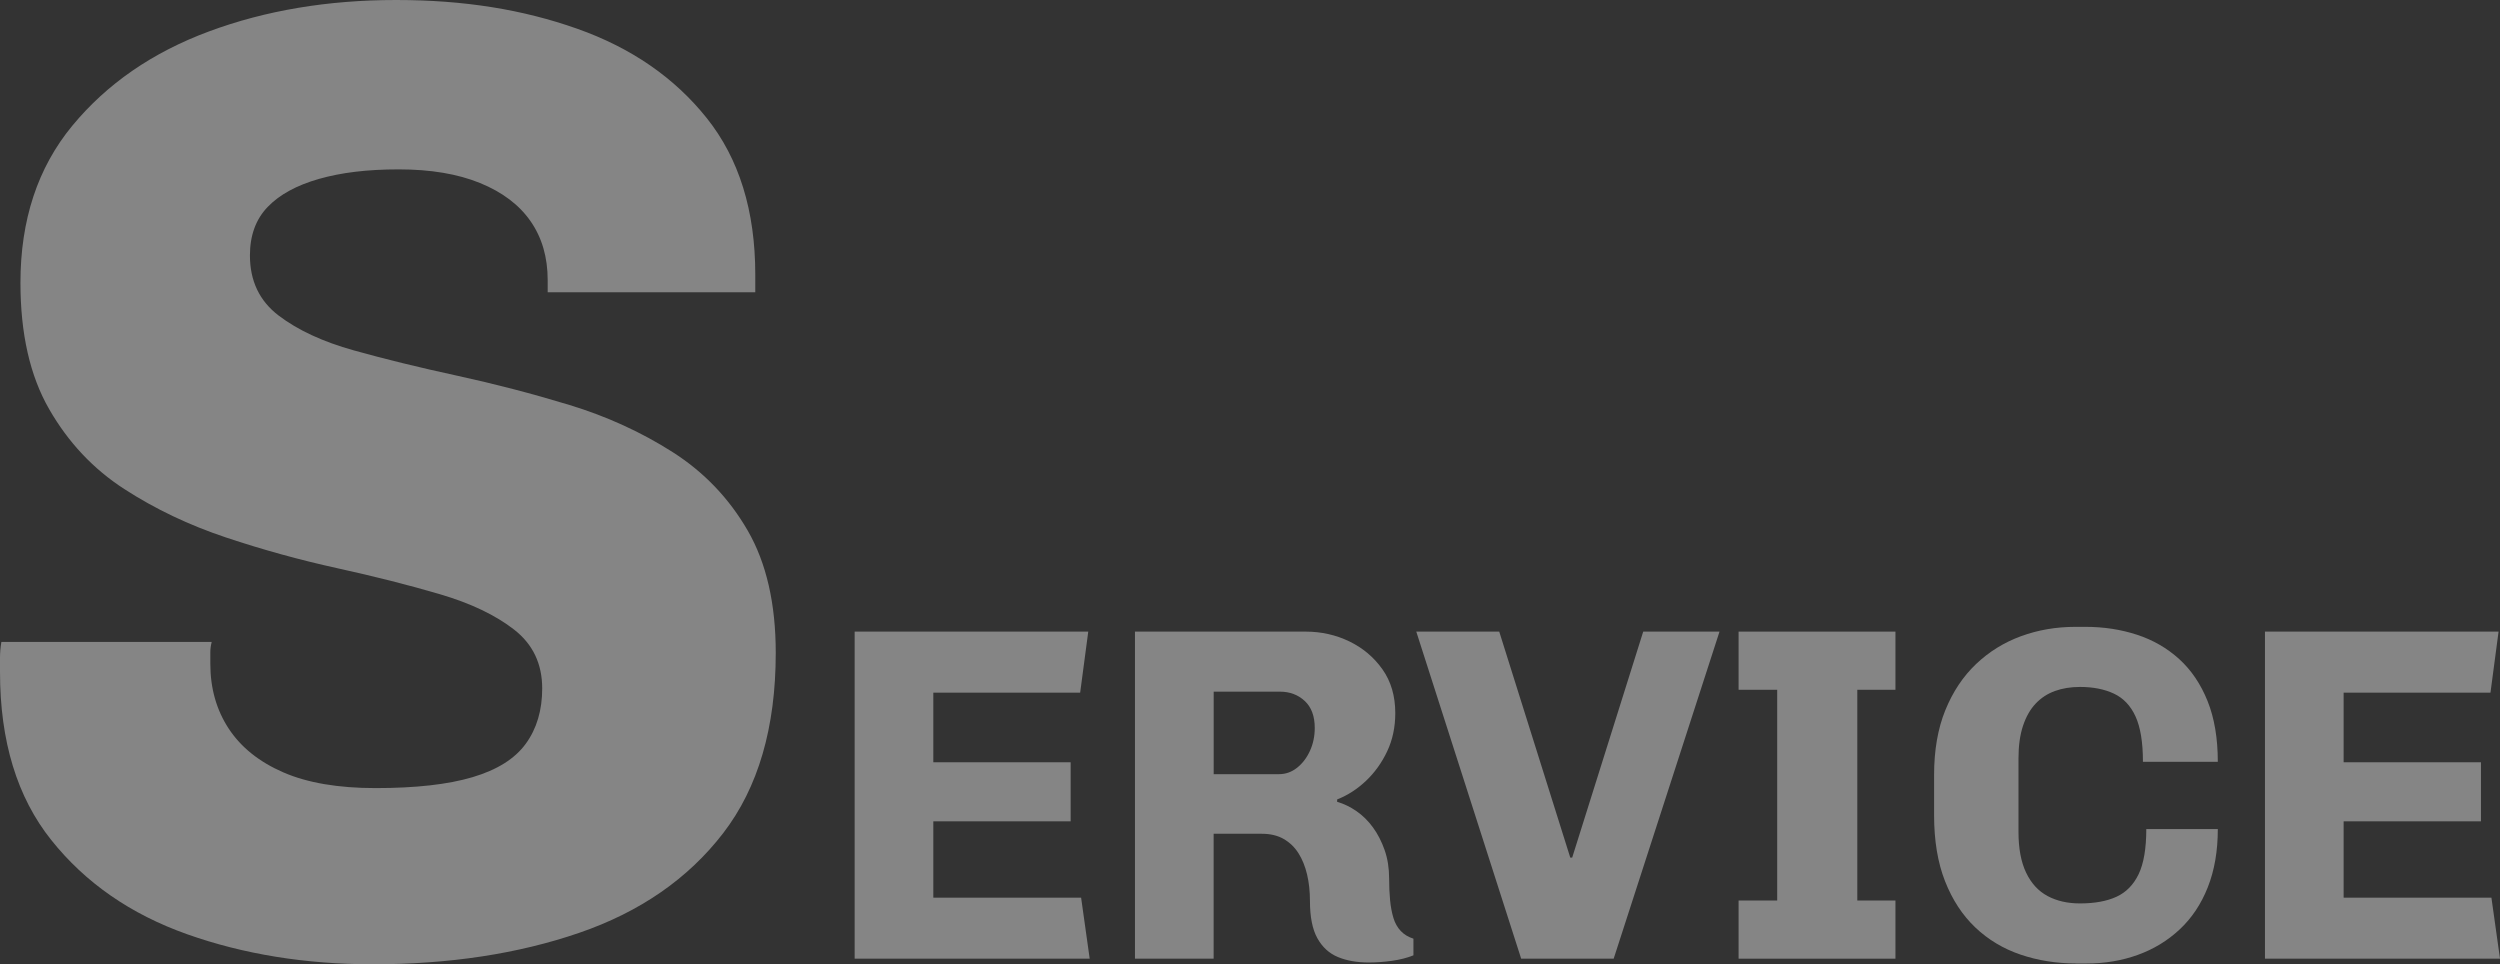
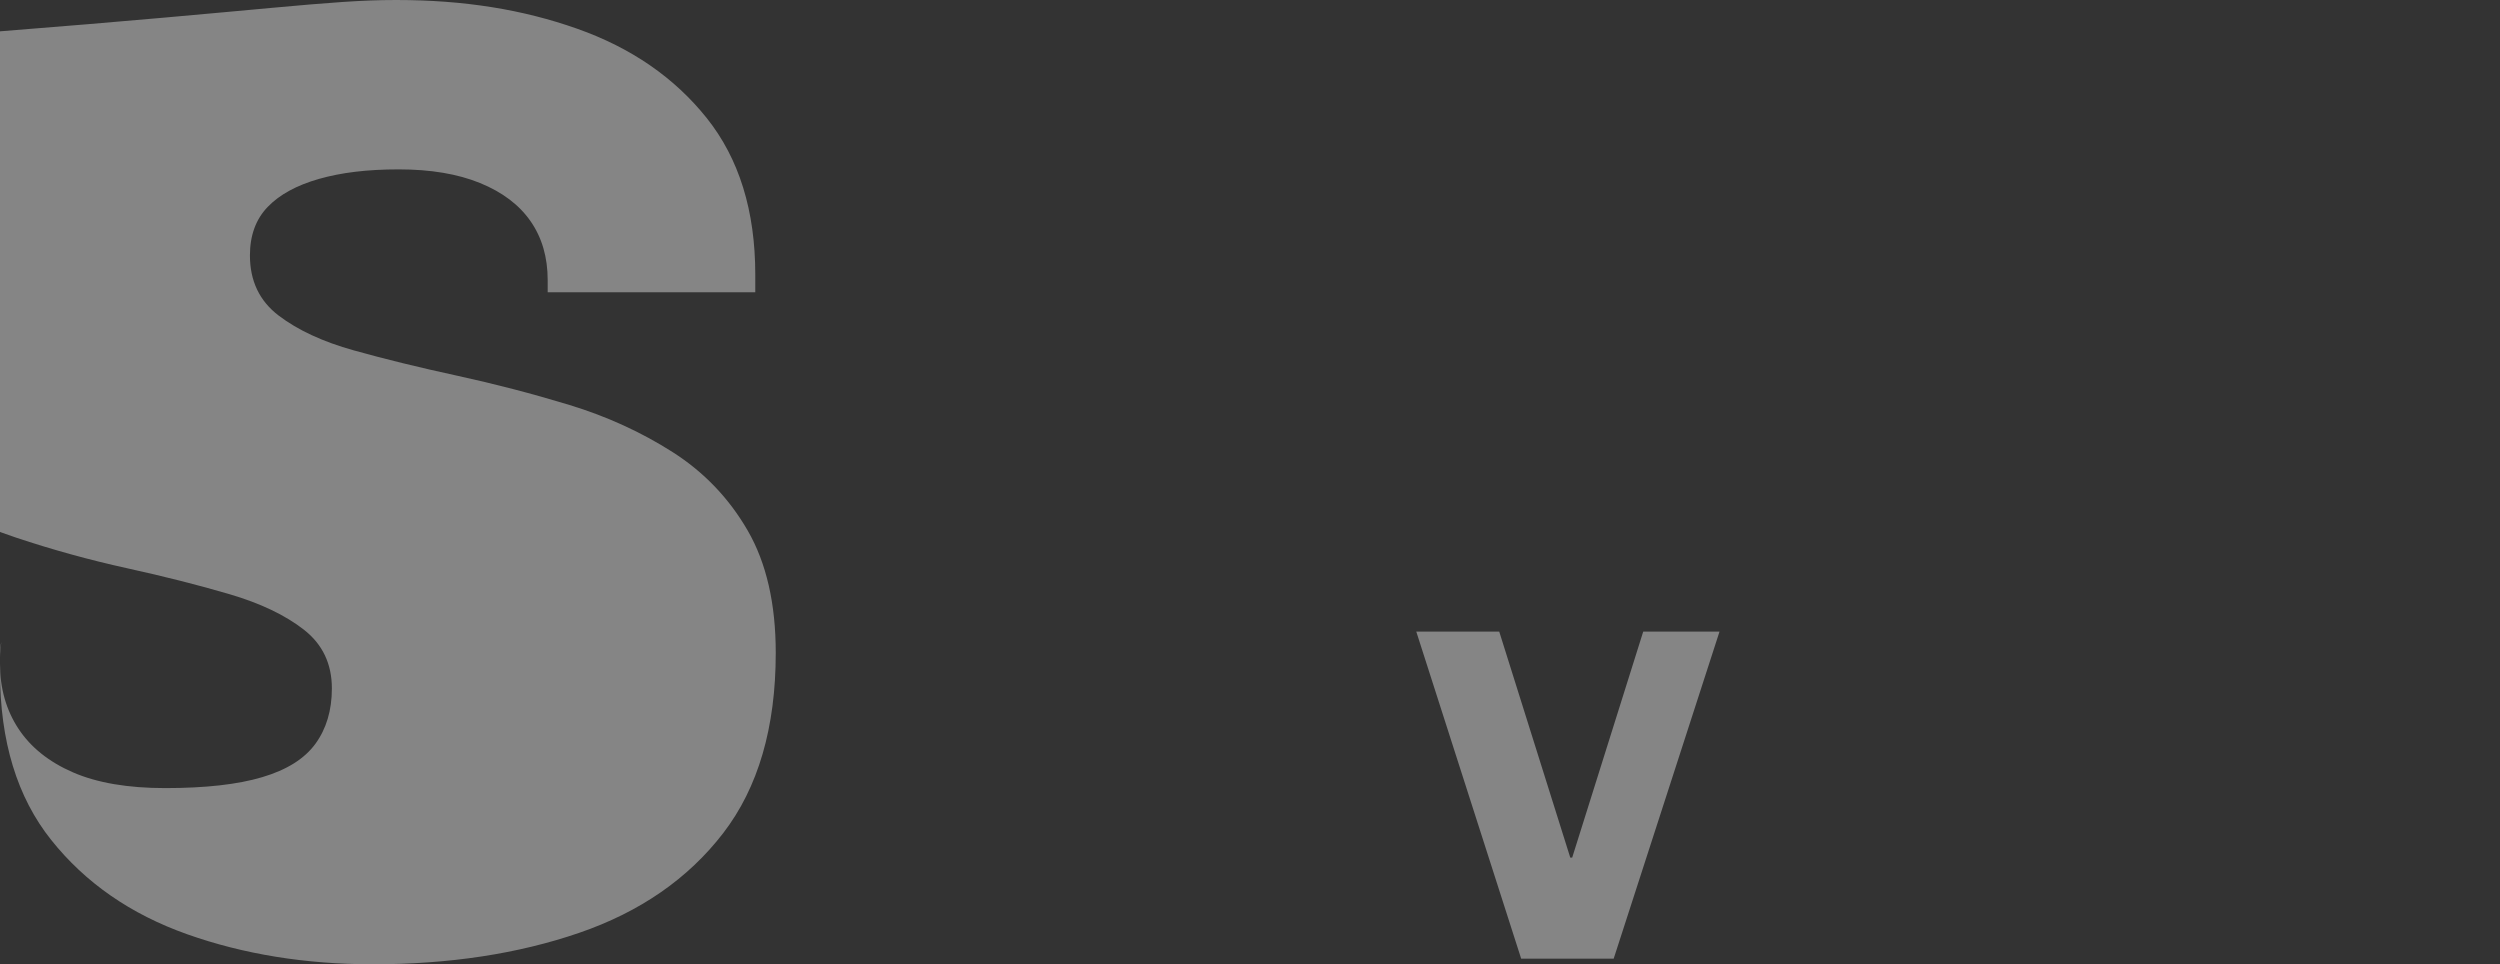
<svg xmlns="http://www.w3.org/2000/svg" id="_レイヤー_2" data-name="レイヤー 2" viewBox="0 0 926.64 357.42">
  <rect x="0" y="0" width="926.64" height="357.42" fill="#333333" stroke="none" />
  <g id="_レイヤー_1-2" data-name="レイヤー 1">
    <g>
      <g style="opacity: .4;">
        <g>
-           <path d="M316.78,355.34v-121.23h86.59l-3,22.62h-54.43v25.8h50.9v21.91h-50.9v28.28h54.78l3.18,22.62h-87.12Z" style="fill: #fff;" />
-           <path d="M507.28,356.75c-4.36,0-8.16-.68-11.4-2.03-3.24-1.35-5.77-3.68-7.6-6.98-1.83-3.3-2.74-7.89-2.74-13.79,0-3.53-.35-6.8-1.06-9.81-.71-3-1.77-5.62-3.18-7.86-1.41-2.24-3.24-4-5.48-5.3-2.24-1.29-4.95-1.94-8.13-1.94h-17.85v46.3h-29.16v-121.23h63.27c5.77,0,11.16,1.21,16.17,3.62,5.01,2.42,9.1,5.86,12.28,10.34,3.18,4.48,4.77,9.9,4.77,16.26,0,5.19-1,9.9-3,14.14-2,4.24-4.62,7.89-7.86,10.96-3.24,3.06-6.8,5.36-10.69,6.89v.88c2.47.71,4.86,1.86,7.16,3.45,2.3,1.59,4.33,3.59,6.1,6.01,1.77,2.42,3.21,5.21,4.33,8.39,1.12,3.18,1.68,6.72,1.68,10.6,0,2.83.12,5.48.35,7.95.23,2.47.65,4.68,1.24,6.63.59,1.94,1.5,3.56,2.74,4.86,1.24,1.3,2.8,2.24,4.68,2.83v6.18c-2.36.94-5.01,1.62-7.95,2.03-2.95.41-5.83.62-8.66.62ZM449.85,286.95h24.21c2.47,0,4.71-.79,6.72-2.39,2-1.59,3.59-3.68,4.77-6.27,1.18-2.59,1.77-5.42,1.77-8.48,0-4.36-1.24-7.69-3.71-9.99-2.47-2.3-5.54-3.45-9.19-3.45h-24.56v30.57Z" style="fill: #fff;" />
          <path d="M563.83,355.34l-38.88-121.23h30.75l26.33,83.77h.71l26.33-83.77h28.28l-39.23,121.23h-34.28Z" style="fill: #fff;" />
-           <path d="M644.42,355.34v-21.56h14.31v-78.11h-14.31v-21.56h58.14v21.56h-14.14v78.11h14.14v21.56h-58.14Z" style="fill: #fff;" />
-           <path d="M769.54,357.11c-7.31,0-14.17-1.09-20.59-3.27-6.42-2.18-12.02-5.54-16.79-10.07-4.77-4.53-8.51-10.25-11.22-17.14-2.71-6.89-4.06-15.05-4.06-24.48v-14.84c0-9.19,1.38-17.2,4.15-24.03,2.77-6.83,6.57-12.55,11.4-17.14,4.83-4.59,10.4-8.04,16.7-10.34,6.3-2.3,12.99-3.45,20.06-3.45h3.89c6.71,0,13.05.97,19,2.92,5.95,1.94,11.16,4.95,15.64,9.01,4.48,4.07,7.98,9.25,10.52,15.55,2.53,6.3,3.8,13.81,3.8,22.53h-27.75c0-7.18-.91-12.78-2.74-16.79-1.83-4-4.51-6.83-8.04-8.48-3.53-1.65-7.72-2.47-12.55-2.47-3.42,0-6.51.5-9.28,1.5-2.77,1-5.16,2.56-7.16,4.68-2,2.12-3.56,4.86-4.68,8.22-1.12,3.36-1.68,7.39-1.68,12.11v27.22c0,6.13.94,11.16,2.83,15.11,1.88,3.95,4.53,6.83,7.95,8.66,3.42,1.83,7.42,2.74,12.02,2.74,5.42,0,9.92-.82,13.52-2.47,3.59-1.65,6.33-4.45,8.22-8.39,1.88-3.95,2.83-9.51,2.83-16.7h26.51c0,8.13-1.24,15.32-3.71,21.56-2.47,6.25-5.95,11.46-10.43,15.64-4.48,4.18-9.66,7.33-15.55,9.45-5.89,2.12-12.19,3.18-18.91,3.18h-3.89Z" style="fill: #fff;" />
-           <path d="M839.52,355.34v-121.23h86.59l-3,22.62h-54.43v25.8h50.9v21.91h-50.9v28.28h54.78l3.18,22.62h-87.12Z" style="fill: #fff;" />
        </g>
      </g>
      <g style="opacity: .4;">
-         <path d="M138.21,357.42c-24.98,0-47.93-3.72-68.85-11.14-20.93-7.42-37.72-19.06-50.37-34.93C6.33,295.49,0,274.73,0,249.08v-5.32c0-1.85.17-3.8.51-5.82h77.96c-.34,1.35-.51,2.62-.51,3.8v4.3c0,9.11,2.28,17.13,6.83,24.05,4.56,6.92,11.3,12.32,20.25,16.2,8.94,3.88,20.33,5.82,34.17,5.82,14.85,0,26.83-1.34,35.94-4.05,9.11-2.7,15.69-6.83,19.74-12.4,4.05-5.57,6.08-12.4,6.08-20.5,0-9.11-3.46-16.37-10.38-21.77-6.92-5.39-16.12-9.79-27.59-13.16-11.48-3.37-24.13-6.58-37.97-9.62-13.84-3.04-27.59-6.83-41.26-11.39-13.67-4.56-26.25-10.54-37.72-17.97-11.48-7.42-20.76-17.29-27.84-29.62-7.09-12.32-10.63-27.92-10.63-46.83,0-23.29,6.41-42.69,19.24-58.22,12.82-15.52,29.69-27.16,50.63-34.93C98.38,3.88,121.5,0,146.81,0s46.99,3.54,67.08,10.63c20.08,7.09,36.11,18.15,48.09,33.16,11.98,15.02,17.97,34.35,17.97,57.97v6.58h-76.95v-4.56c0-8.43-2.11-15.69-6.33-21.77-4.22-6.08-10.47-10.8-18.73-14.17-8.27-3.37-18.31-5.06-30.12-5.06s-21.35,1.19-29.62,3.54c-8.27,2.37-14.6,5.82-18.98,10.38-4.39,4.56-6.58,10.55-6.58,17.97,0,9.45,3.54,16.88,10.63,22.28,7.09,5.4,16.37,9.71,27.84,12.91,11.47,3.21,24.21,6.33,38.22,9.37,14,3.04,27.92,6.67,41.77,10.88,13.83,4.22,26.58,10.05,38.22,17.46,11.64,7.43,20.92,17.13,27.84,29.11,6.91,11.98,10.38,27.08,10.38,45.31,0,27.68-6.5,49.95-19.49,66.83-13,16.88-30.8,29.2-53.41,36.96-22.62,7.76-48.09,11.64-76.44,11.64Z" style="fill: #fff;" />
+         <path d="M138.21,357.42c-24.98,0-47.93-3.72-68.85-11.14-20.93-7.42-37.72-19.06-50.37-34.93C6.33,295.49,0,274.73,0,249.08v-5.32c0-1.85.17-3.8.51-5.82c-.34,1.35-.51,2.62-.51,3.8v4.3c0,9.11,2.28,17.13,6.83,24.05,4.56,6.92,11.3,12.32,20.25,16.2,8.94,3.88,20.33,5.82,34.17,5.82,14.85,0,26.83-1.34,35.94-4.05,9.11-2.7,15.69-6.83,19.74-12.4,4.05-5.57,6.08-12.4,6.08-20.5,0-9.11-3.46-16.37-10.38-21.77-6.92-5.39-16.12-9.79-27.59-13.16-11.48-3.37-24.13-6.58-37.97-9.62-13.84-3.04-27.59-6.83-41.26-11.39-13.67-4.56-26.25-10.54-37.72-17.97-11.48-7.42-20.76-17.29-27.84-29.62-7.09-12.32-10.63-27.92-10.63-46.83,0-23.29,6.41-42.69,19.24-58.22,12.82-15.52,29.69-27.16,50.63-34.93C98.38,3.88,121.5,0,146.81,0s46.99,3.54,67.08,10.63c20.08,7.09,36.11,18.15,48.09,33.16,11.98,15.02,17.97,34.35,17.97,57.97v6.58h-76.95v-4.56c0-8.43-2.11-15.69-6.33-21.77-4.22-6.08-10.47-10.8-18.73-14.17-8.27-3.37-18.31-5.06-30.12-5.06s-21.35,1.19-29.62,3.54c-8.27,2.37-14.6,5.82-18.98,10.38-4.39,4.56-6.58,10.55-6.58,17.97,0,9.45,3.54,16.88,10.63,22.28,7.09,5.4,16.37,9.71,27.84,12.91,11.47,3.21,24.21,6.33,38.22,9.37,14,3.04,27.92,6.67,41.77,10.88,13.83,4.22,26.58,10.05,38.22,17.46,11.64,7.43,20.92,17.13,27.84,29.11,6.91,11.98,10.38,27.08,10.38,45.31,0,27.68-6.5,49.95-19.49,66.83-13,16.88-30.8,29.2-53.41,36.96-22.62,7.76-48.09,11.64-76.44,11.64Z" style="fill: #fff;" />
      </g>
    </g>
  </g>
</svg>